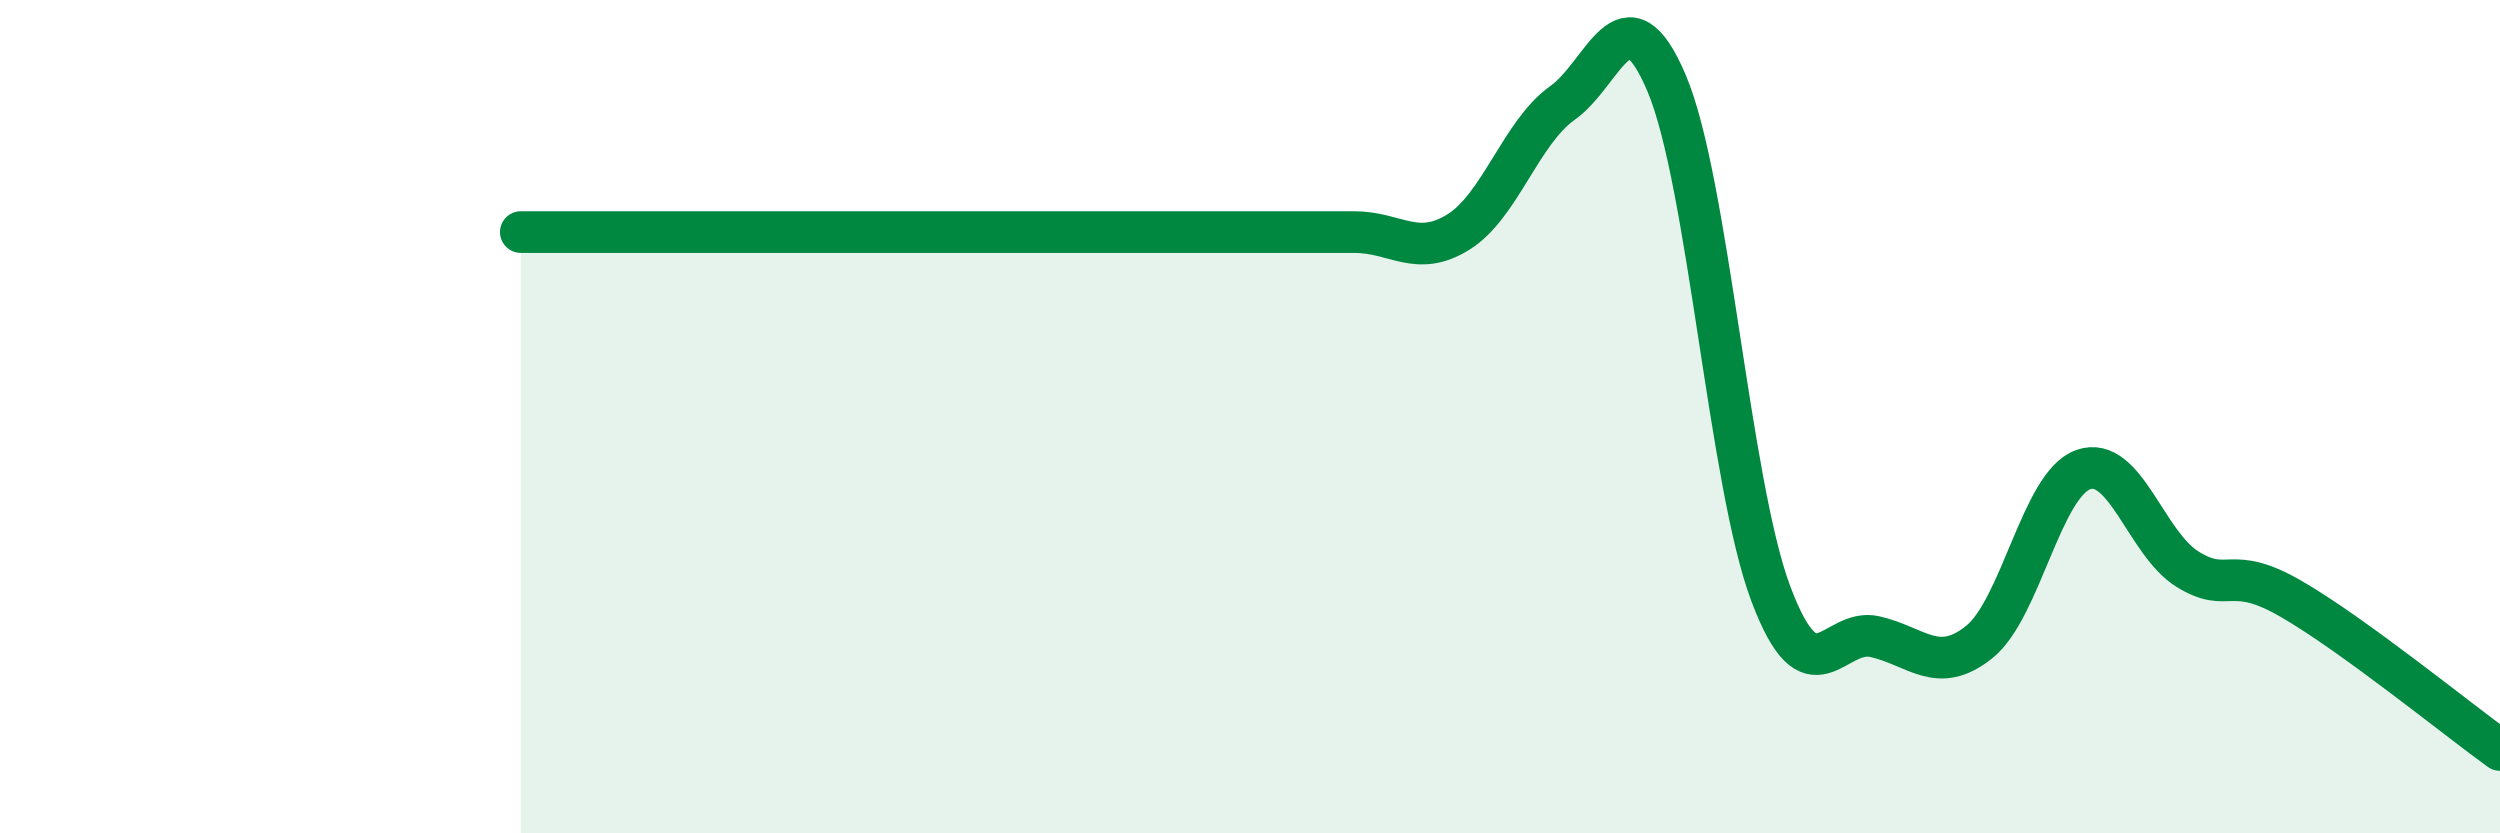
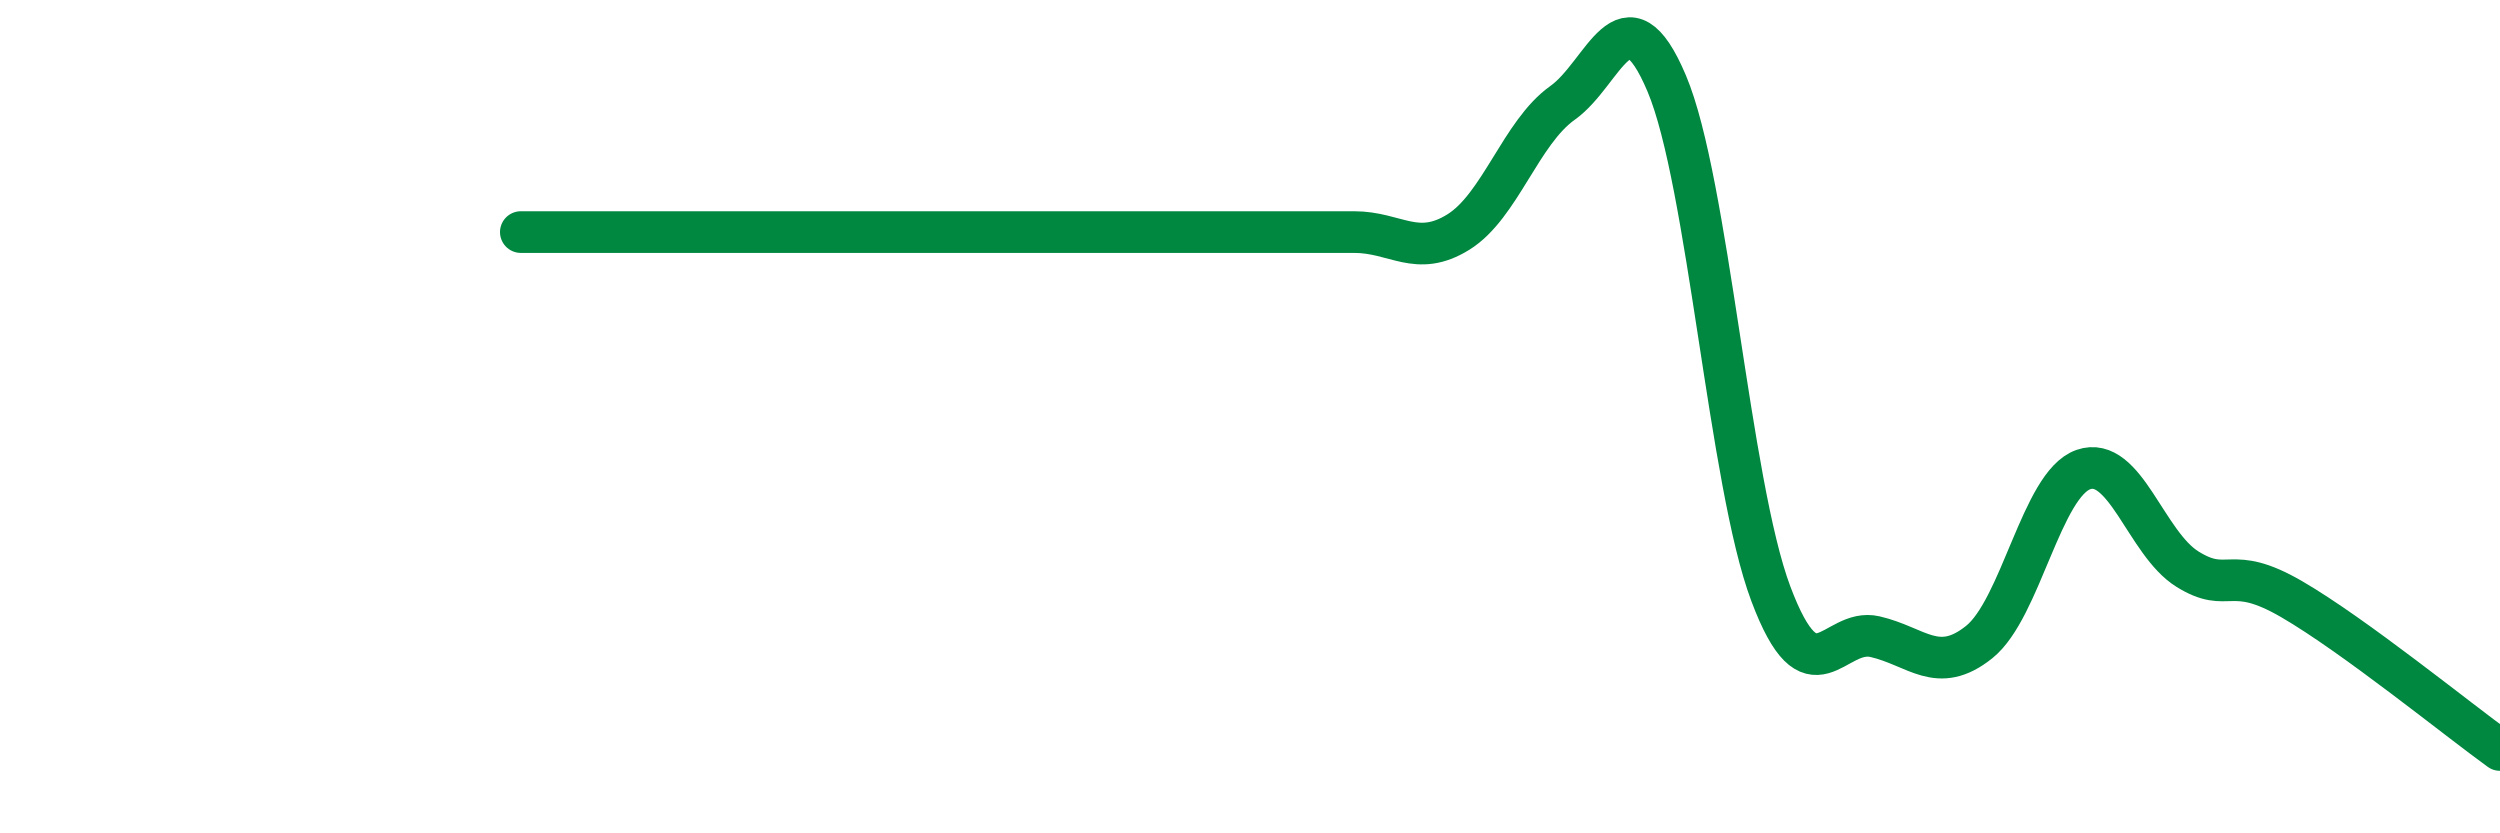
<svg xmlns="http://www.w3.org/2000/svg" width="60" height="20" viewBox="0 0 60 20">
-   <path d="M 12.5,5.57 C 13,5.57 14,5.57 15,5.57 C 16,5.57 16.5,5.57 17.5,5.57 C 18.5,5.57 19,5.57 20,5.57 C 21,5.57 21.5,5.57 22.5,5.57 C 23.5,5.57 24,5.57 25,5.57 C 26,5.57 26.5,5.57 27.5,5.57 C 28.5,5.57 29,5.57 30,5.57 C 31,5.57 31.5,5.57 32.5,5.57 C 33.5,5.57 34,6.19 35,5.57 C 36,4.95 36.5,3.18 37.5,2.47 C 38.5,1.76 39,-0.36 40,2 C 41,4.36 41.5,11.59 42.5,14.25 C 43.5,16.91 44,15.05 45,15.28 C 46,15.51 46.5,16.21 47.5,15.41 C 48.5,14.61 49,11.62 50,11.27 C 51,10.92 51.5,13.04 52.5,13.66 C 53.5,14.28 53.5,13.51 55,14.38 C 56.5,15.25 59,17.28 60,18L60 20L12.5 20Z" fill="#008740" opacity="0.1" stroke-linecap="round" stroke-linejoin="round" />
-   <path d="M 12.5,5.57 C 13,5.57 14,5.57 15,5.57 C 16,5.57 16.5,5.57 17.5,5.57 C 18.5,5.57 19,5.57 20,5.57 C 21,5.57 21.5,5.57 22.5,5.57 C 23.5,5.57 24,5.57 25,5.57 C 26,5.57 26.5,5.57 27.5,5.57 C 28.5,5.57 29,5.57 30,5.57 C 31,5.57 31.5,5.57 32.5,5.57 C 33.5,5.57 34,6.19 35,5.57 C 36,4.95 36.5,3.18 37.5,2.47 C 38.5,1.76 39,-0.36 40,2 C 41,4.36 41.5,11.59 42.5,14.25 C 43.5,16.91 44,15.05 45,15.28 C 46,15.51 46.5,16.21 47.5,15.41 C 48.5,14.61 49,11.62 50,11.27 C 51,10.92 51.5,13.04 52.5,13.66 C 53.5,14.28 53.5,13.51 55,14.38 C 56.5,15.25 59,17.28 60,18" stroke="#008740" stroke-width="1" fill="none" stroke-linecap="round" stroke-linejoin="round" />
+   <path d="M 12.5,5.57 C 13,5.57 14,5.57 15,5.57 C 18.5,5.57 19,5.57 20,5.57 C 21,5.57 21.5,5.57 22.5,5.57 C 23.5,5.57 24,5.57 25,5.57 C 26,5.57 26.5,5.57 27.5,5.57 C 28.5,5.57 29,5.57 30,5.57 C 31,5.57 31.5,5.57 32.5,5.57 C 33.5,5.57 34,6.19 35,5.57 C 36,4.95 36.5,3.18 37.5,2.47 C 38.5,1.76 39,-0.36 40,2 C 41,4.36 41.5,11.59 42.5,14.25 C 43.5,16.91 44,15.05 45,15.28 C 46,15.51 46.5,16.21 47.5,15.41 C 48.5,14.61 49,11.62 50,11.27 C 51,10.92 51.5,13.04 52.5,13.66 C 53.5,14.28 53.5,13.51 55,14.38 C 56.5,15.25 59,17.28 60,18" stroke="#008740" stroke-width="1" fill="none" stroke-linecap="round" stroke-linejoin="round" />
</svg>